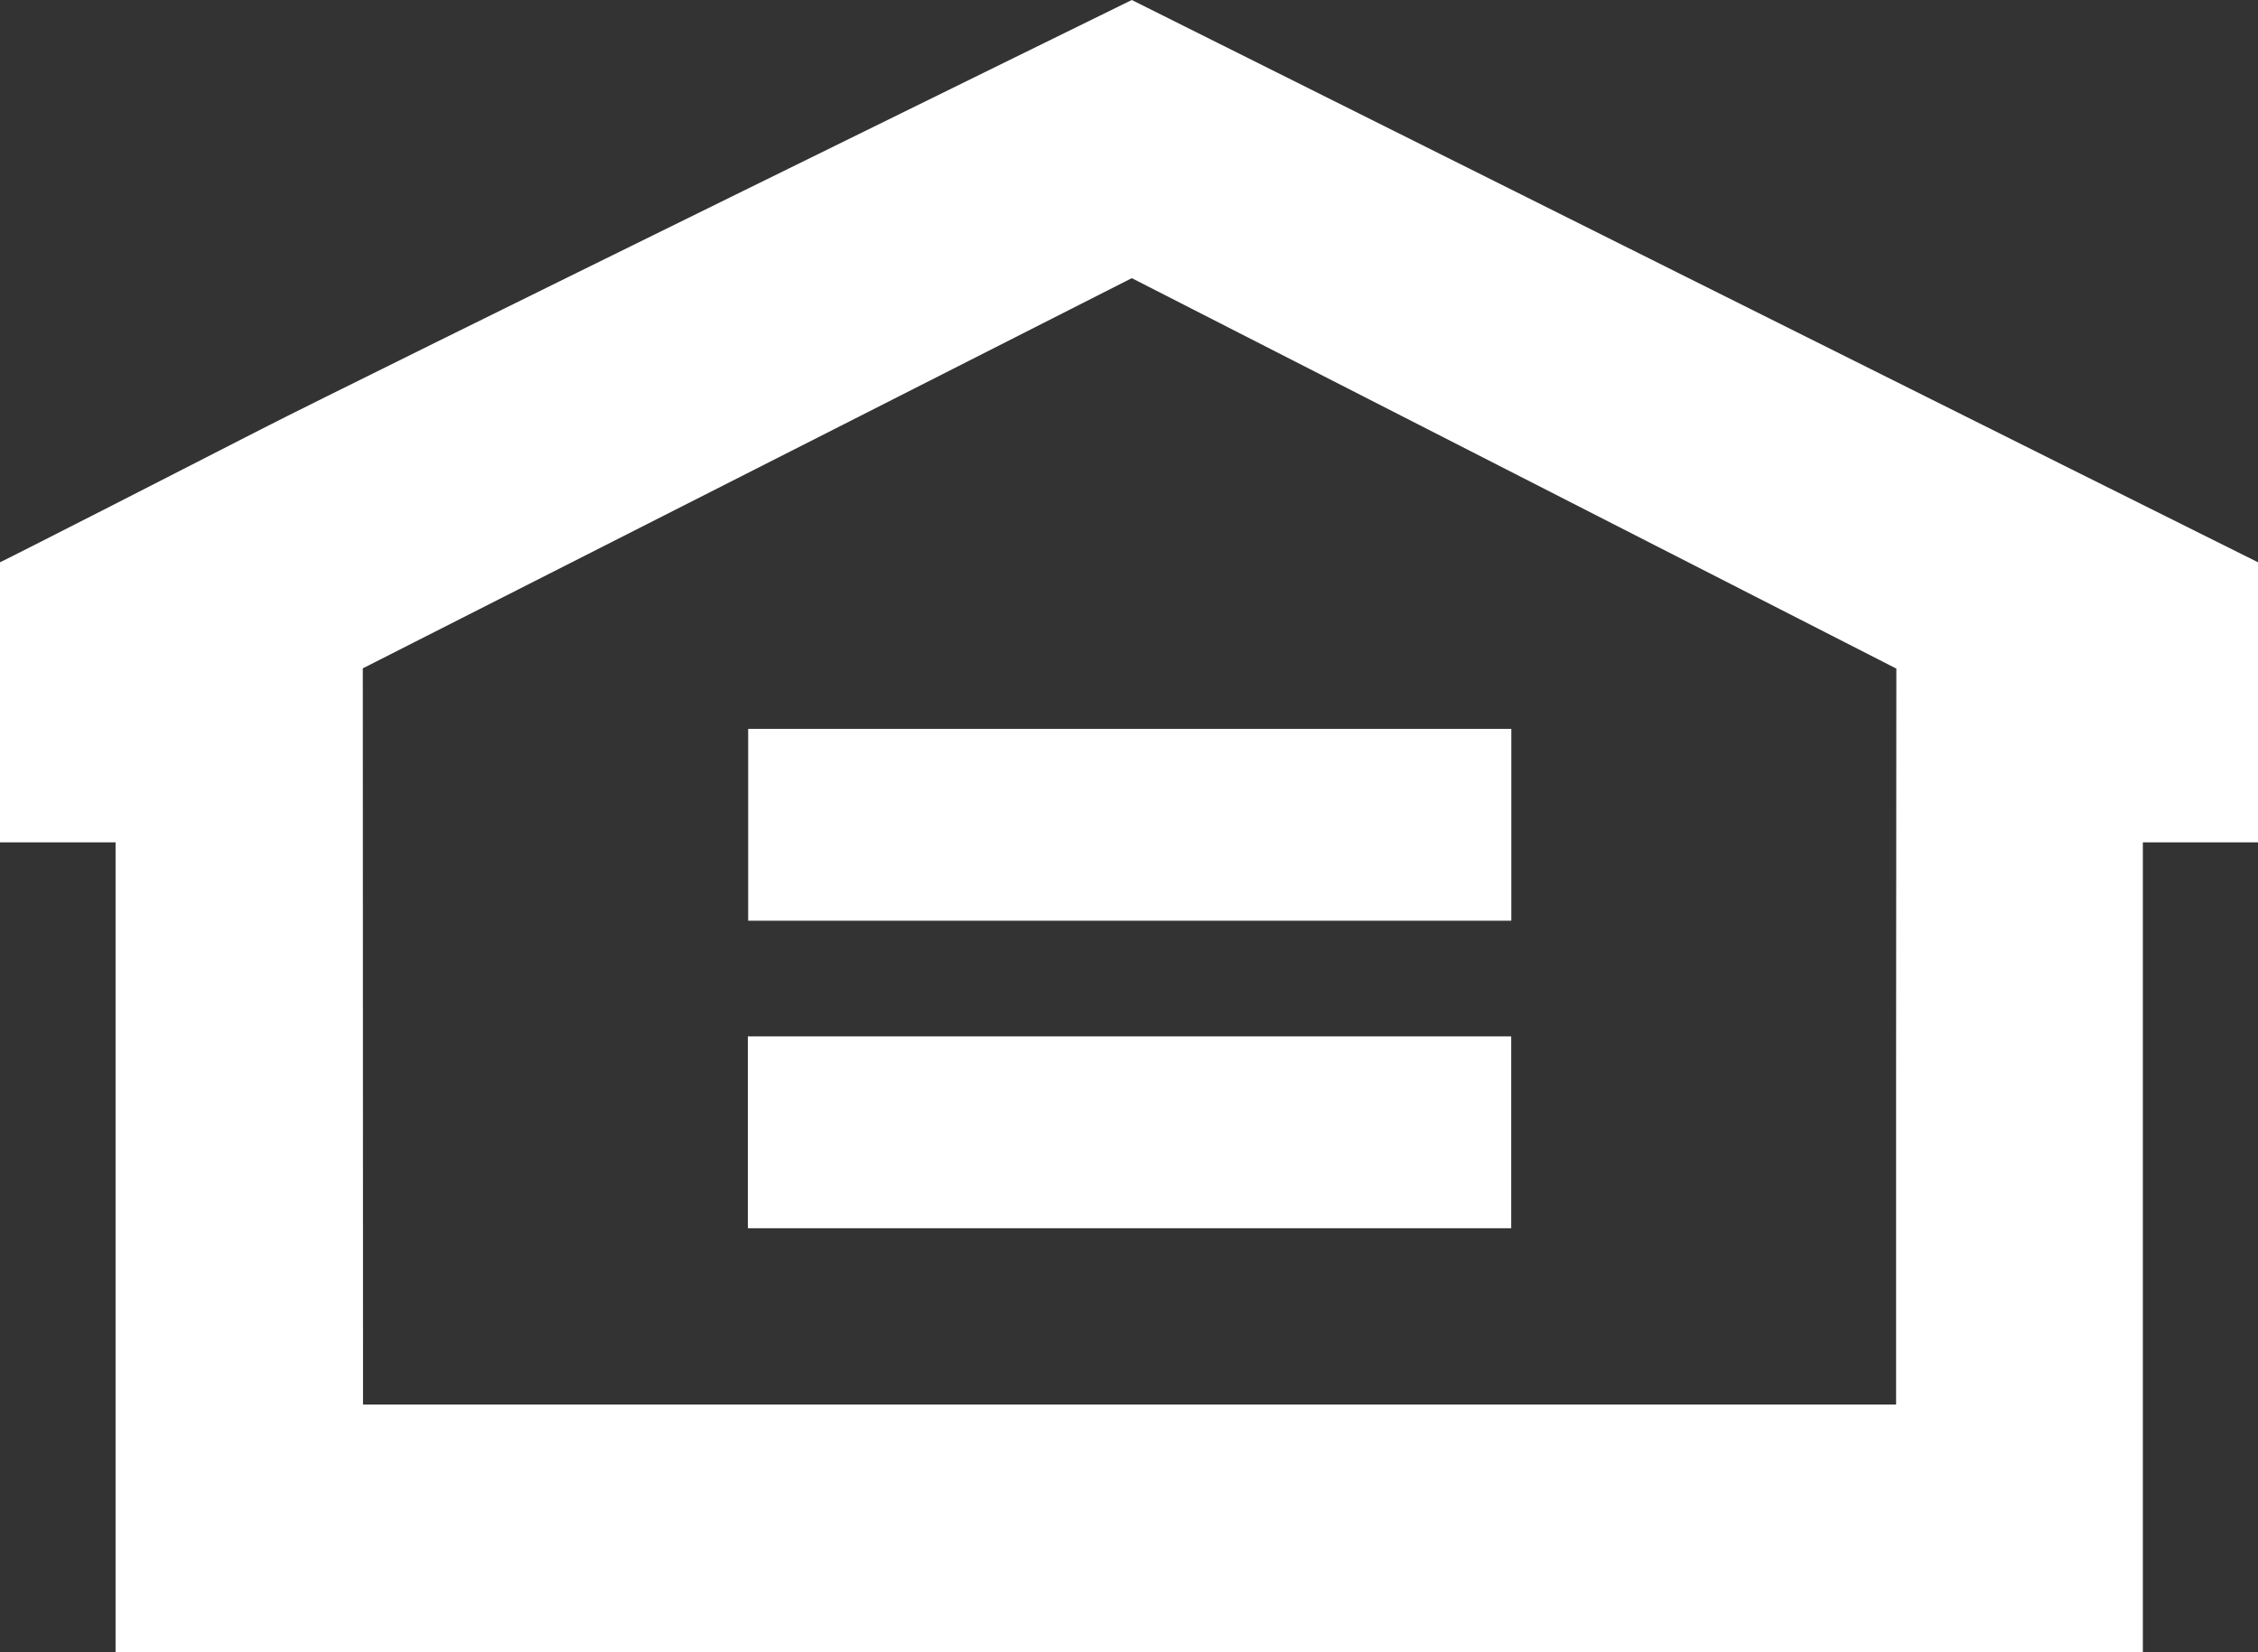
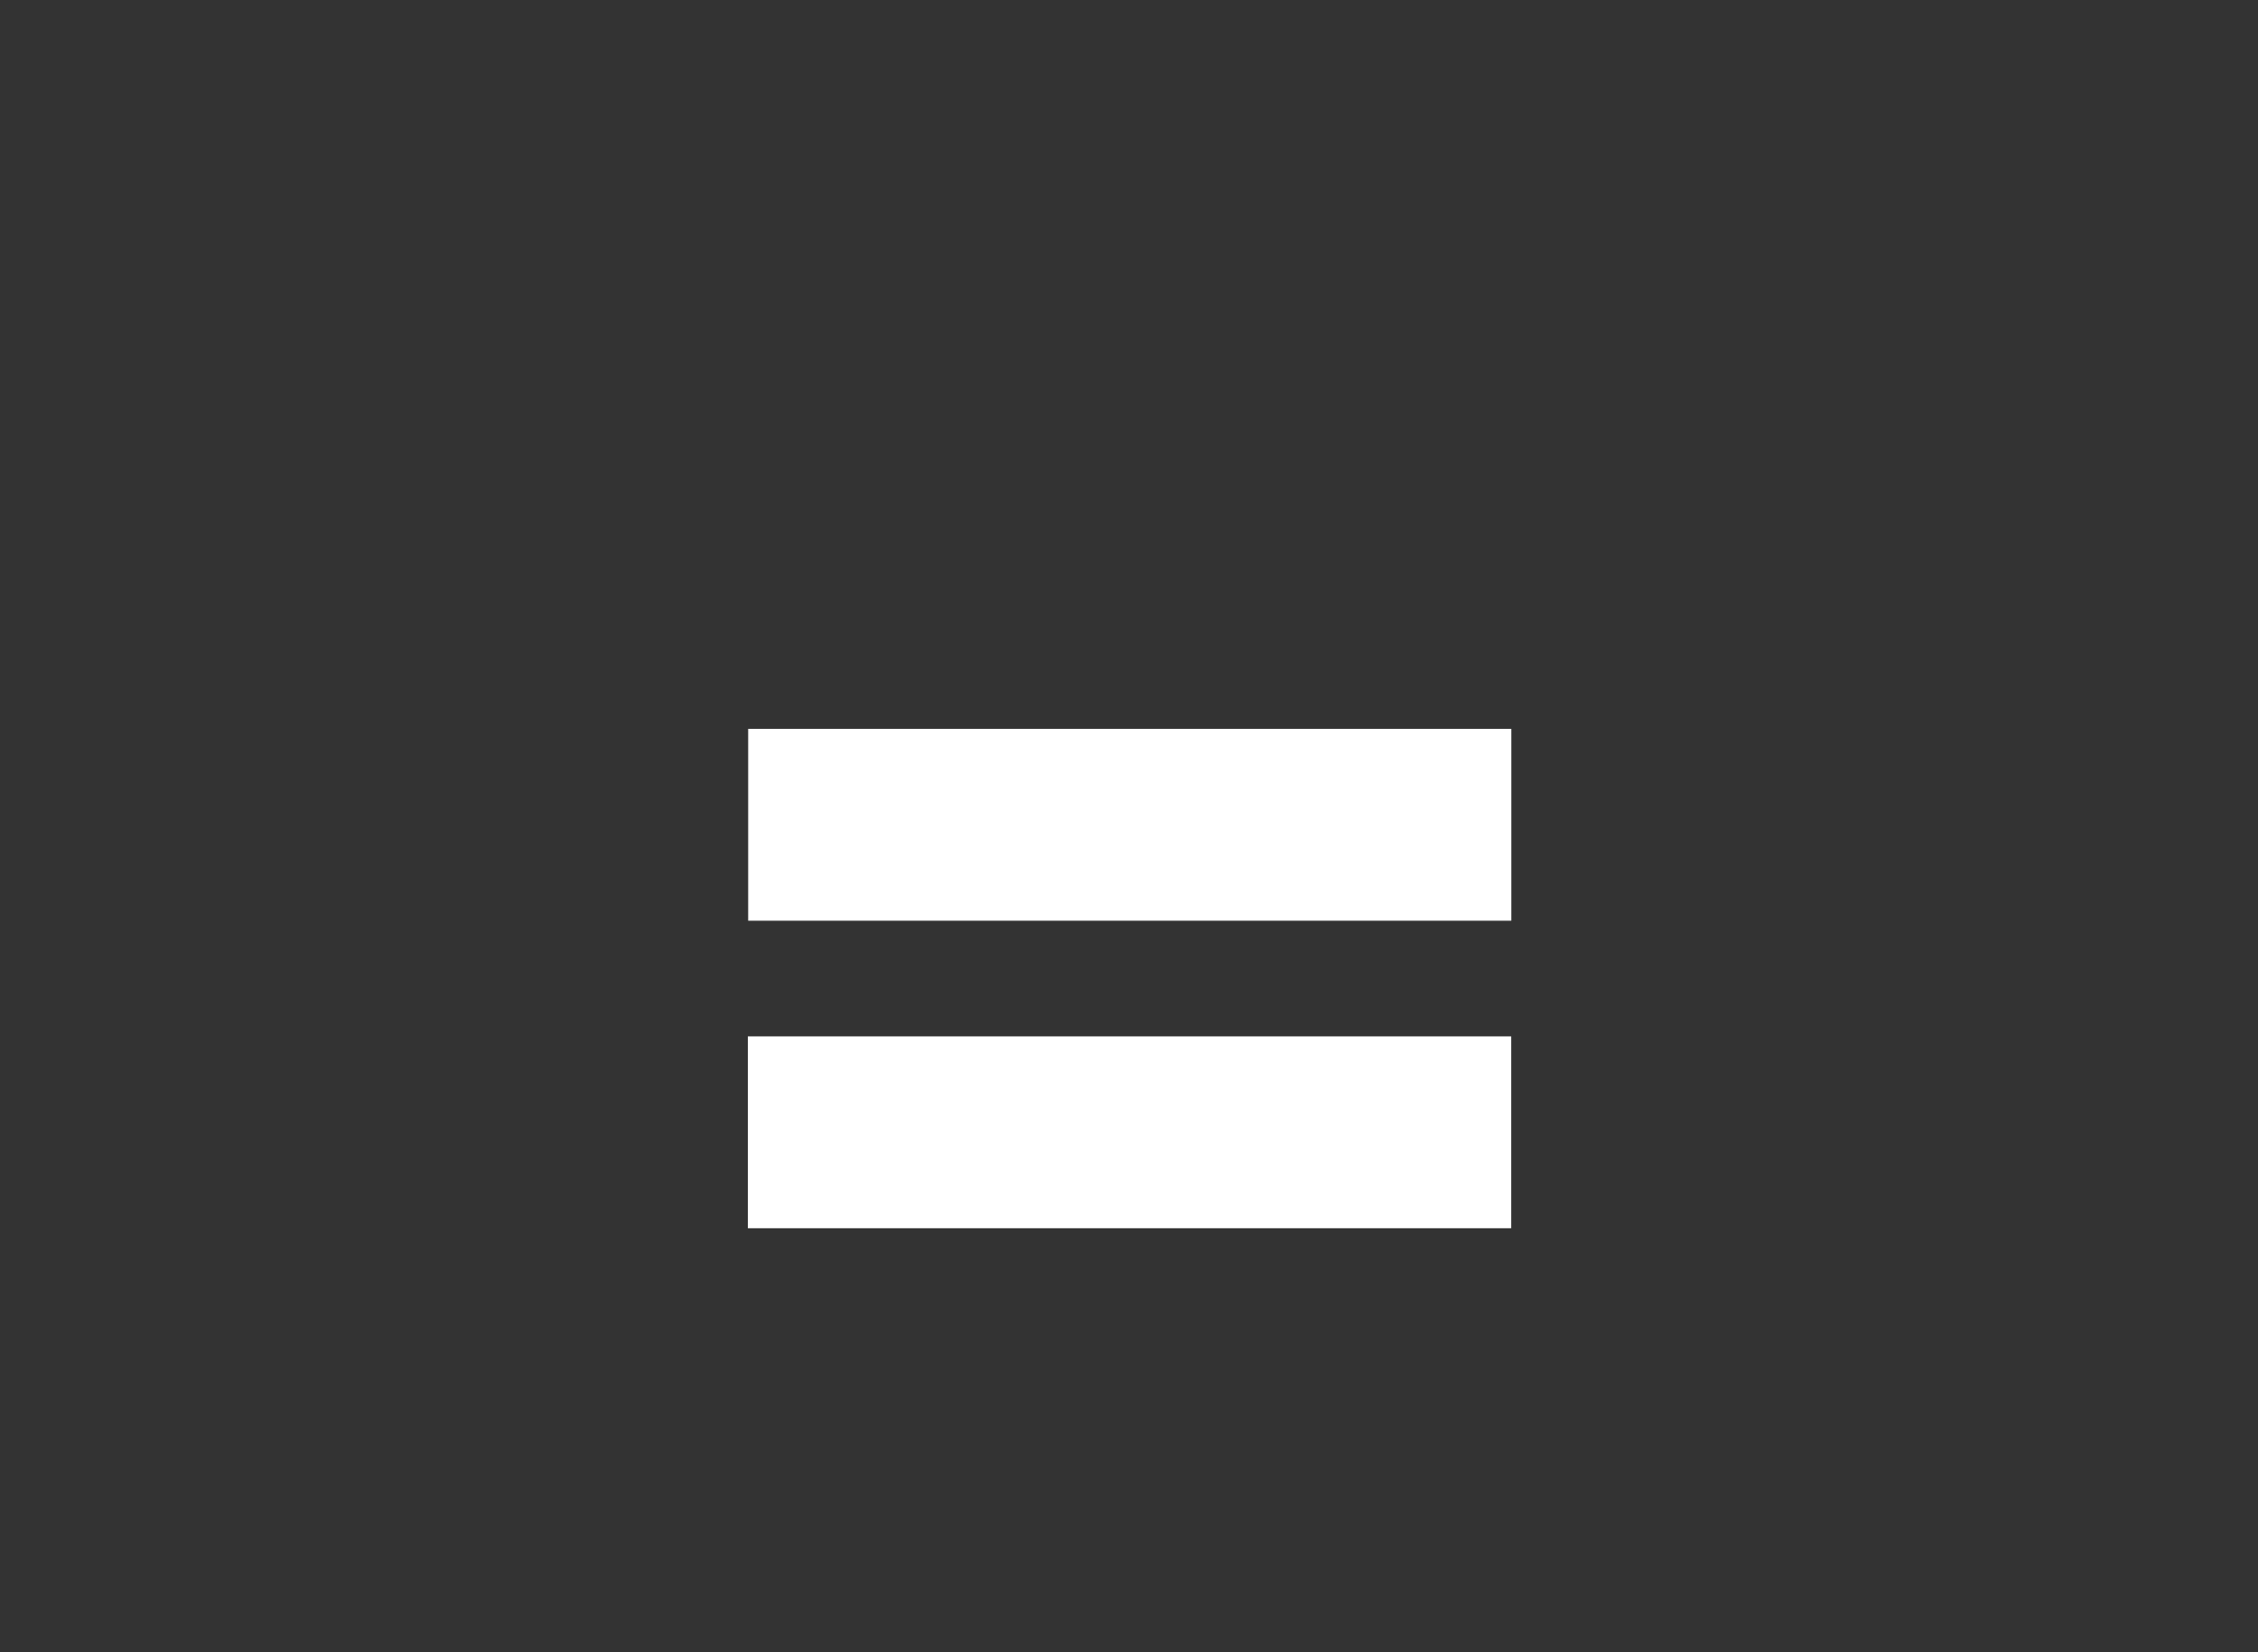
<svg xmlns="http://www.w3.org/2000/svg" id="Isolation_Mode" viewBox="0 0 427.5 312.78">
  <rect x="0" y="0" width="427.5" height="312.78" fill="#333333" stroke="none" />
  <defs>
    <style>.cls-1{fill:#fff;}</style>
  </defs>
-   <path class="cls-1" d="M0,159.47C0,141.8,0,124.12,0,106.45c.78-.3,38.76-19.69,49.87-25.4C66.61,72.46,214.28,0,214.28,0c0,0,208.2,104.01,213.22,106.45v53.02c-6.02,0-15.49,0-21.8,0v153.31H21.88v-153.31H0ZM68.74,265.91h290.24c0-1.1,0-2.01,0-2.93,0-19.53,0-39.06,0-58.58,0-25.42.05-77.82.05-77.82L214.28,52.66,68.69,126.53s.04,88.03.04,132.05c0,2.39,0,4.78,0,7.33Z" />
  <path class="cls-1" d="M141.59,232.53v-36.32h144.52v36.32h-144.52Z" />
  <path class="cls-1" d="M286.13,174.31h-144.48v-36.32h144.48v36.32Z" />
</svg>